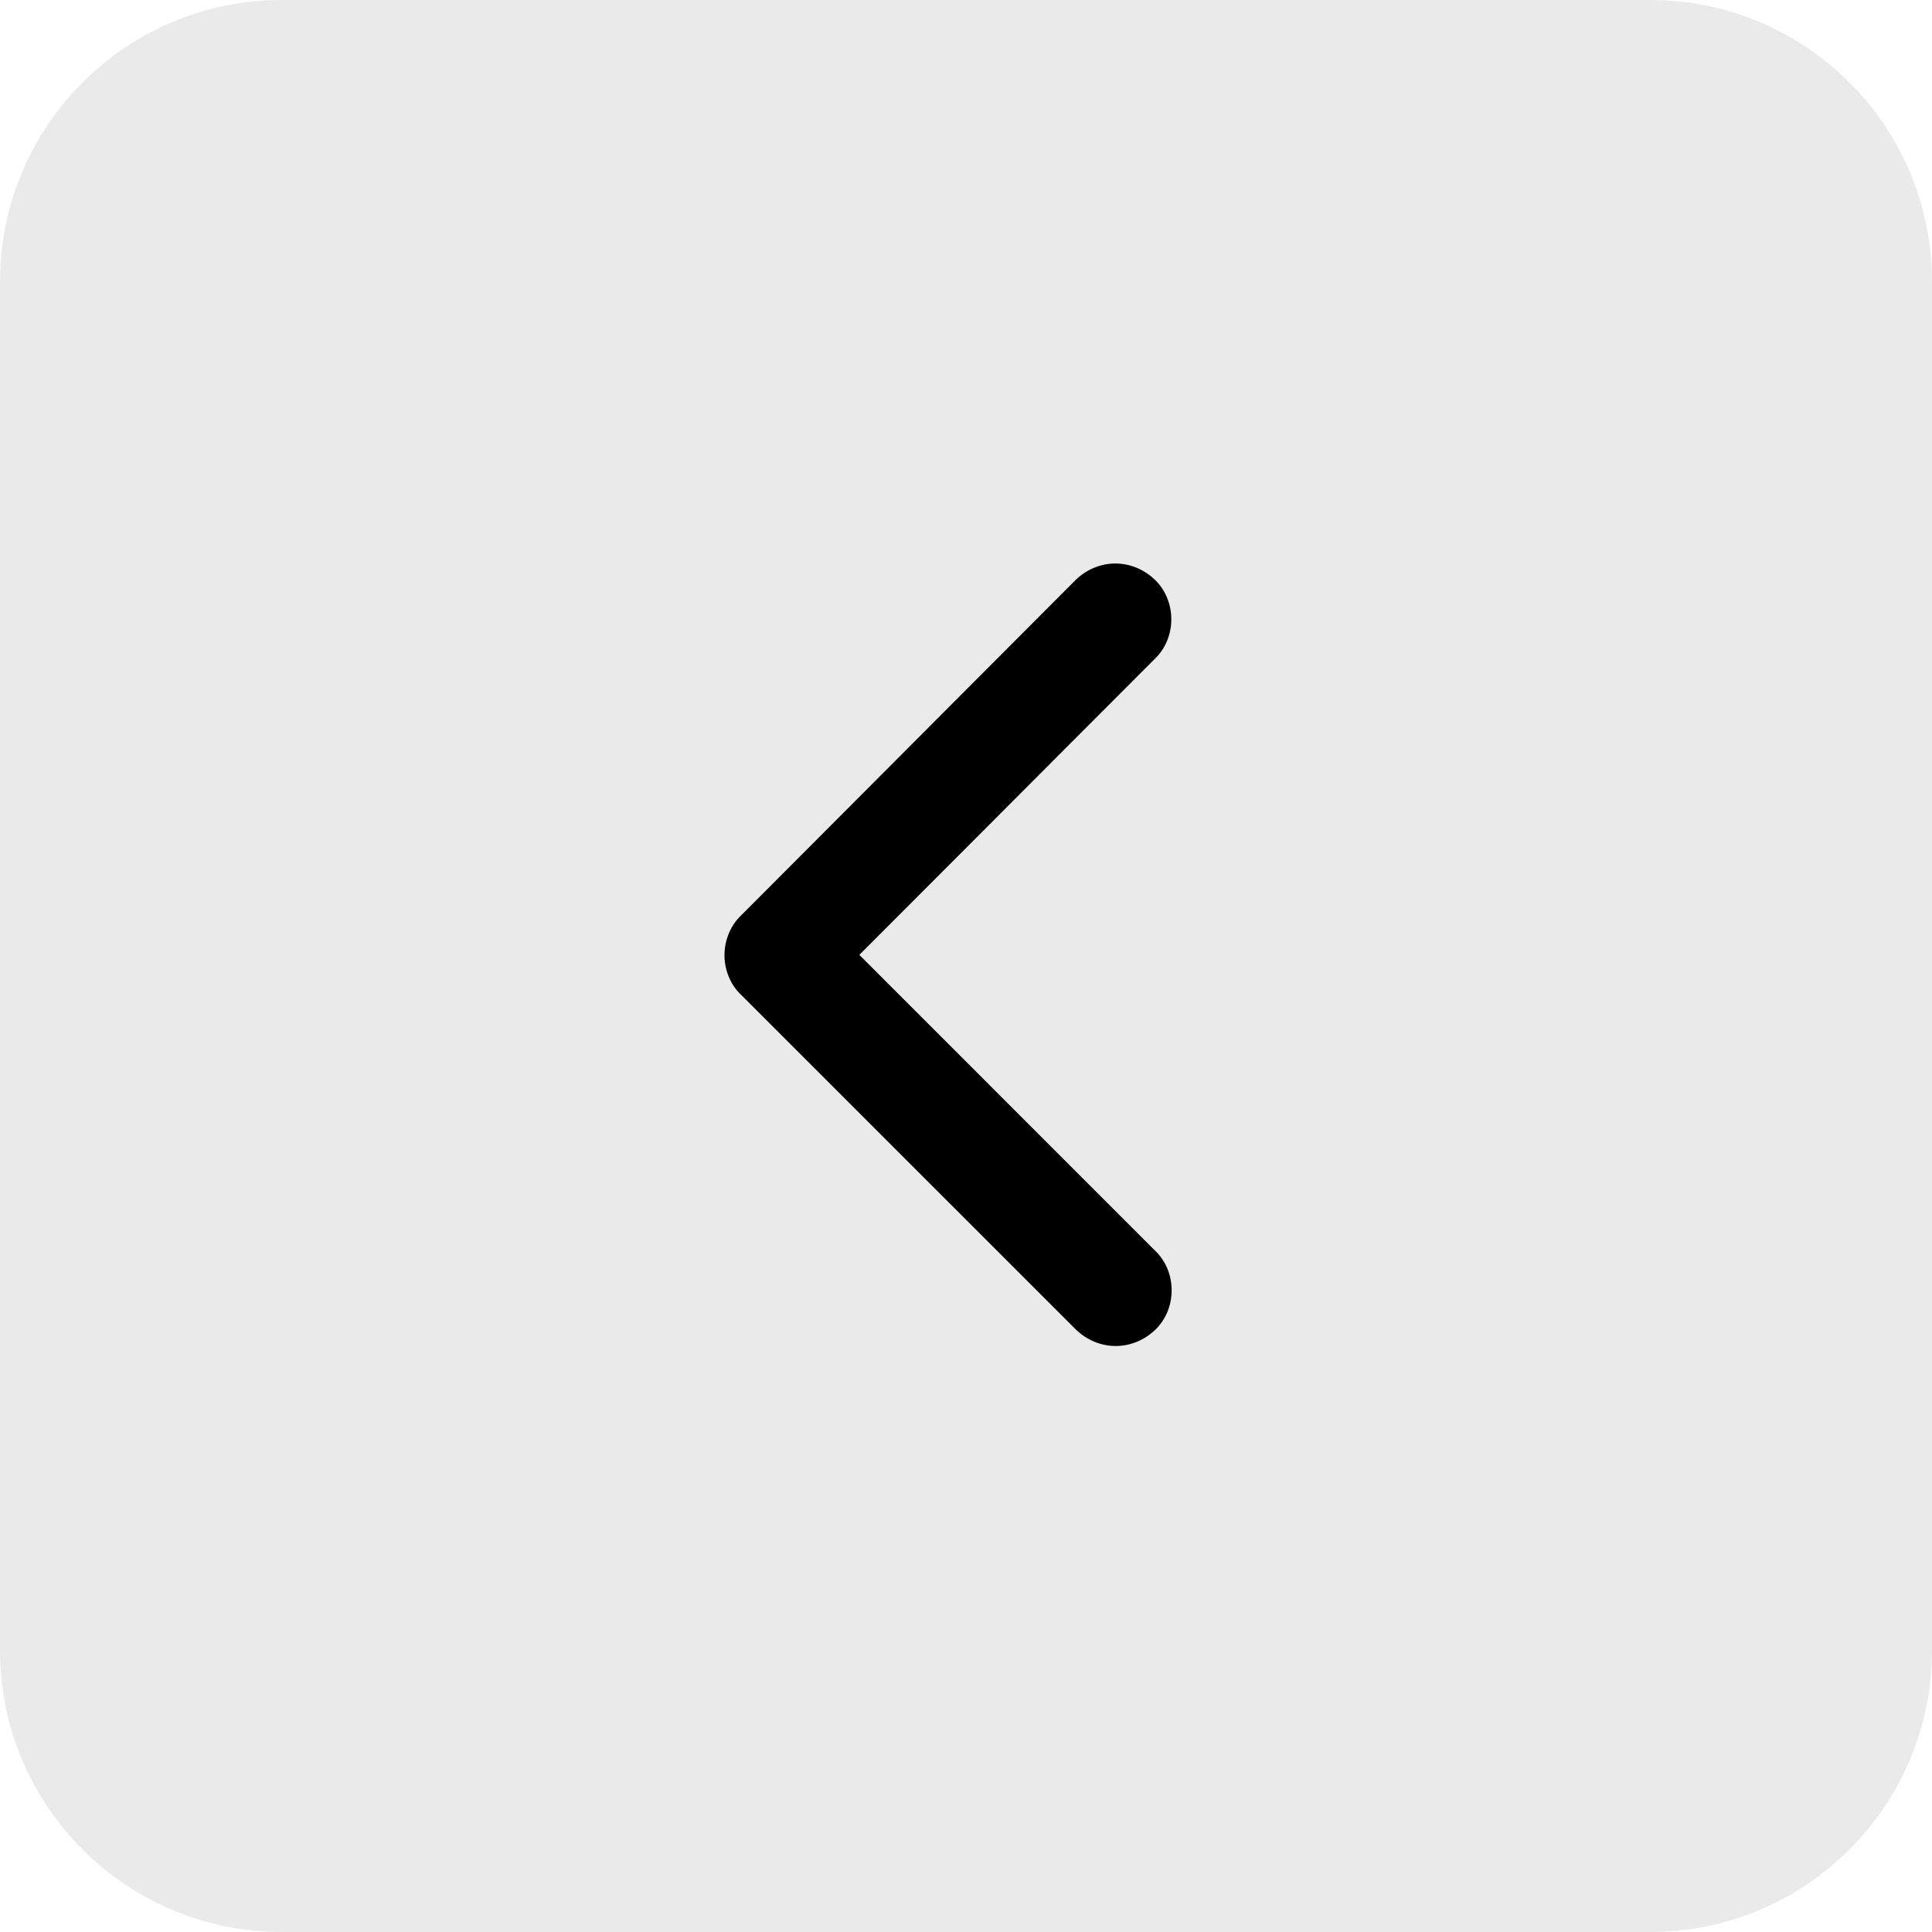
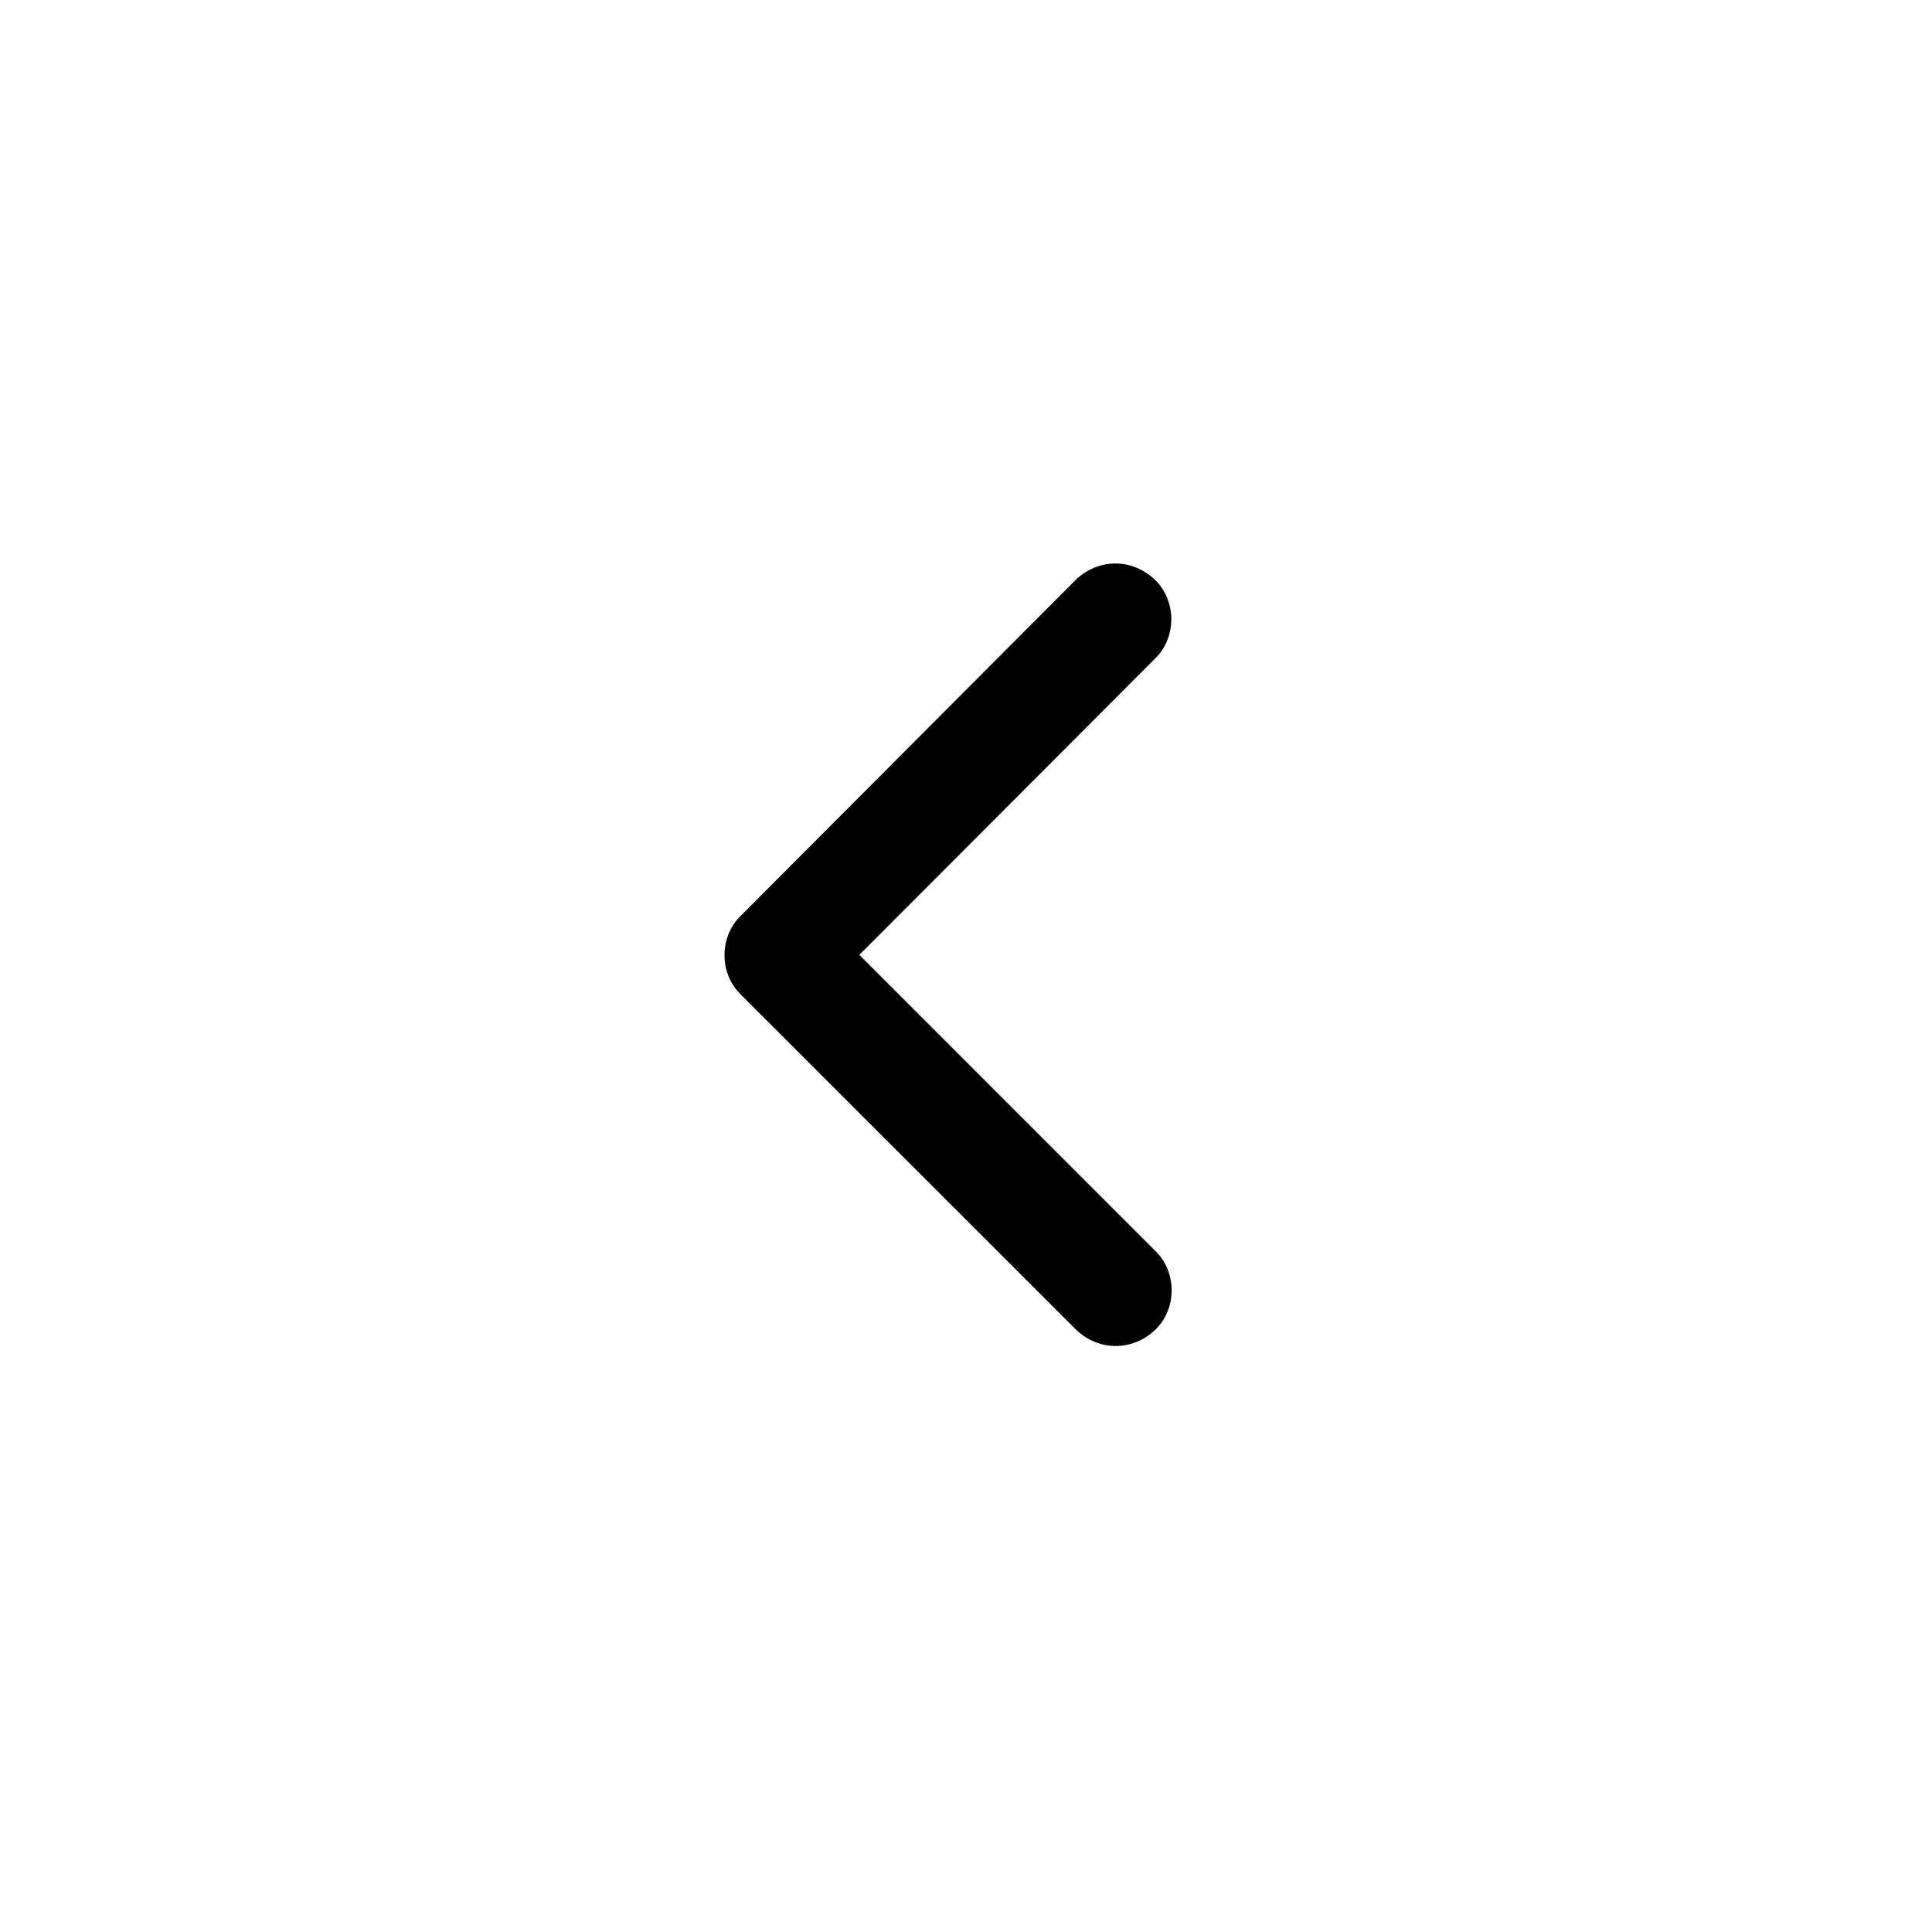
<svg xmlns="http://www.w3.org/2000/svg" width="48" height="48" viewBox="0 0 48 48" fill="none">
-   <path d="M0 7C0 3.134 3.134 0 7 0H41C44.866 0 48 3.134 48 7V41C48 44.866 44.866 48 41 48H7C3.134 48 0 44.866 0 41V7Z" fill="#EAEAEA" />
  <path d="M21.35 23.724L28.701 31.076C28.829 31.198 28.932 31.349 29.003 31.518C29.073 31.687 29.109 31.871 29.109 32.057C29.109 32.243 29.073 32.427 29.003 32.596C28.932 32.766 28.829 32.916 28.701 33.039C28.429 33.298 28.08 33.441 27.719 33.441C27.358 33.441 27.009 33.298 26.737 33.039L18.405 24.709C18.281 24.59 18.181 24.445 18.112 24.281C18.042 24.118 18.004 23.941 18 23.76C17.997 23.58 18.027 23.401 18.09 23.235C18.152 23.068 18.246 22.917 18.364 22.792L26.729 14.404C27 14.144 27.349 14 27.71 14C28.072 14 28.421 14.144 28.693 14.404C28.821 14.526 28.924 14.677 28.994 14.847C29.064 15.016 29.101 15.2 29.101 15.386C29.101 15.572 29.064 15.756 28.994 15.925C28.924 16.094 28.821 16.245 28.693 16.367L21.35 23.724Z" fill="black" />
</svg>